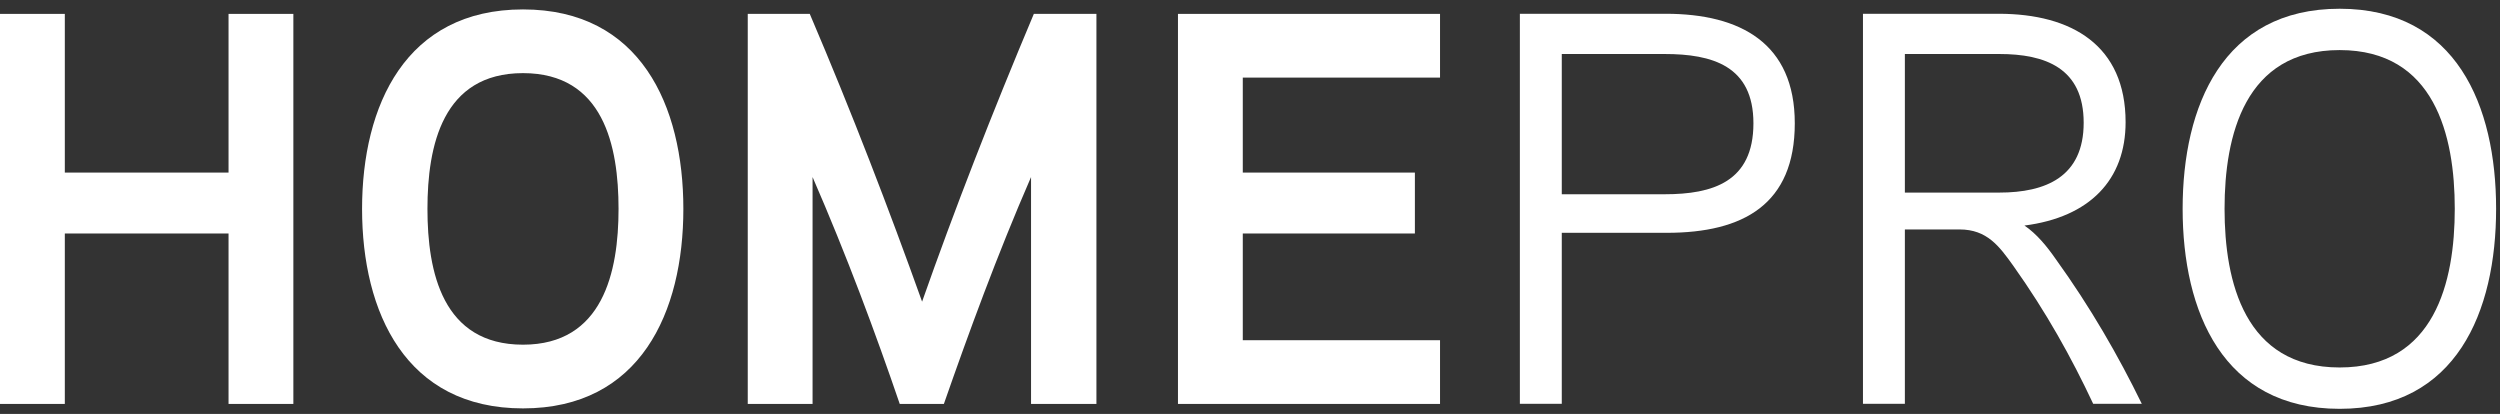
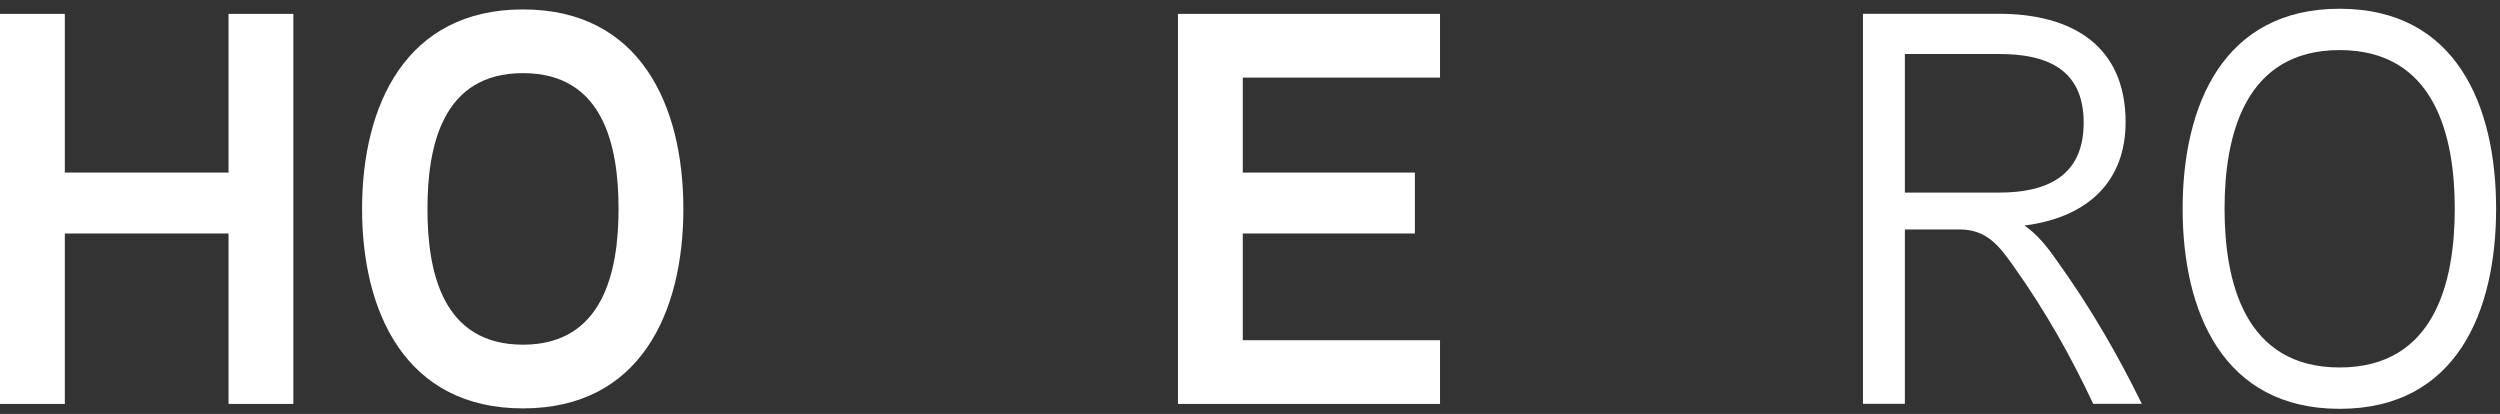
<svg xmlns="http://www.w3.org/2000/svg" width="151" height="25" viewBox="0 0 151 25" fill="none" stroke="none">
  <rect x="0" y="0" width="151" height="25" fill="#333333" stroke="none" />
-   <path d="M108.405 7.447C108.405 12.34 105.3 14.062 100.676 14.062H94.331V24.389H91.8V0.832H100.609C105.131 0.832 108.405 2.62 108.405 7.447ZM105.907 7.447C105.907 3.97 103.41 3.262 100.541 3.262H94.331V11.733H100.541C103.444 11.733 105.907 10.99 105.907 7.447Z" fill="white" />
  <path d="M128.386 7.379C128.386 10.855 126.226 13.117 122.277 13.623C123.019 14.129 123.627 14.872 124.167 15.648C126.259 18.55 127.947 21.487 129.364 24.389H126.428C125.112 21.588 123.593 18.854 121.602 16.053C120.758 14.872 120.016 13.859 118.362 13.859H115.054V24.389H112.523V0.832H120.724C125.146 0.832 128.386 2.755 128.386 7.379ZM125.854 7.413C125.854 4.105 123.526 3.262 120.758 3.262H115.054V11.632H120.758C123.559 11.632 125.854 10.687 125.854 7.413Z" fill="white" />
  <path d="M150.765 12.61C150.765 18.82 148.369 24.693 141.315 24.693C134.261 24.693 131.831 18.82 131.831 12.61C131.831 6.4 134.261 0.528 141.315 0.528C148.369 0.528 150.765 6.4 150.765 12.61ZM148.268 12.61C148.268 8.189 147.053 3.025 141.315 3.025C135.578 3.025 134.363 8.189 134.363 12.61C134.363 17.032 135.578 22.195 141.315 22.195C147.053 22.195 148.268 17.032 148.268 12.61Z" fill="white" />
  <path d="M17.719 0.839V24.397H13.804V14.103H3.915V24.397H0V0.839H3.915V10.424H13.804V0.839H17.719Z" fill="white" />
  <path d="M41.275 12.618C41.275 18.862 38.676 24.667 31.589 24.667C24.501 24.667 21.869 18.862 21.869 12.618C21.869 6.374 24.501 0.569 31.589 0.569C38.676 0.569 41.275 6.374 41.275 12.618ZM37.36 12.618C37.36 8.804 36.449 4.417 31.589 4.417C26.729 4.417 25.818 8.804 25.818 12.618C25.818 16.432 26.729 20.819 31.589 20.819C36.415 20.819 37.36 16.432 37.36 12.618Z" fill="white" />
-   <path d="M57.01 24.397H54.344C52.893 20.148 51.138 15.423 49.079 10.694V24.397H45.164V0.839H48.91C51.475 6.85 53.703 12.655 55.694 18.22C57.652 12.655 59.913 6.85 62.444 0.839H66.224V24.397H62.275V10.694C60.217 15.423 58.495 20.148 57.01 24.397Z" fill="white" />
  <path d="M86.978 20.549V24.397H71.149V0.839H86.978V4.687H75.064V10.424H85.459V14.103H75.064V20.549H86.978Z" fill="white" />
</svg>